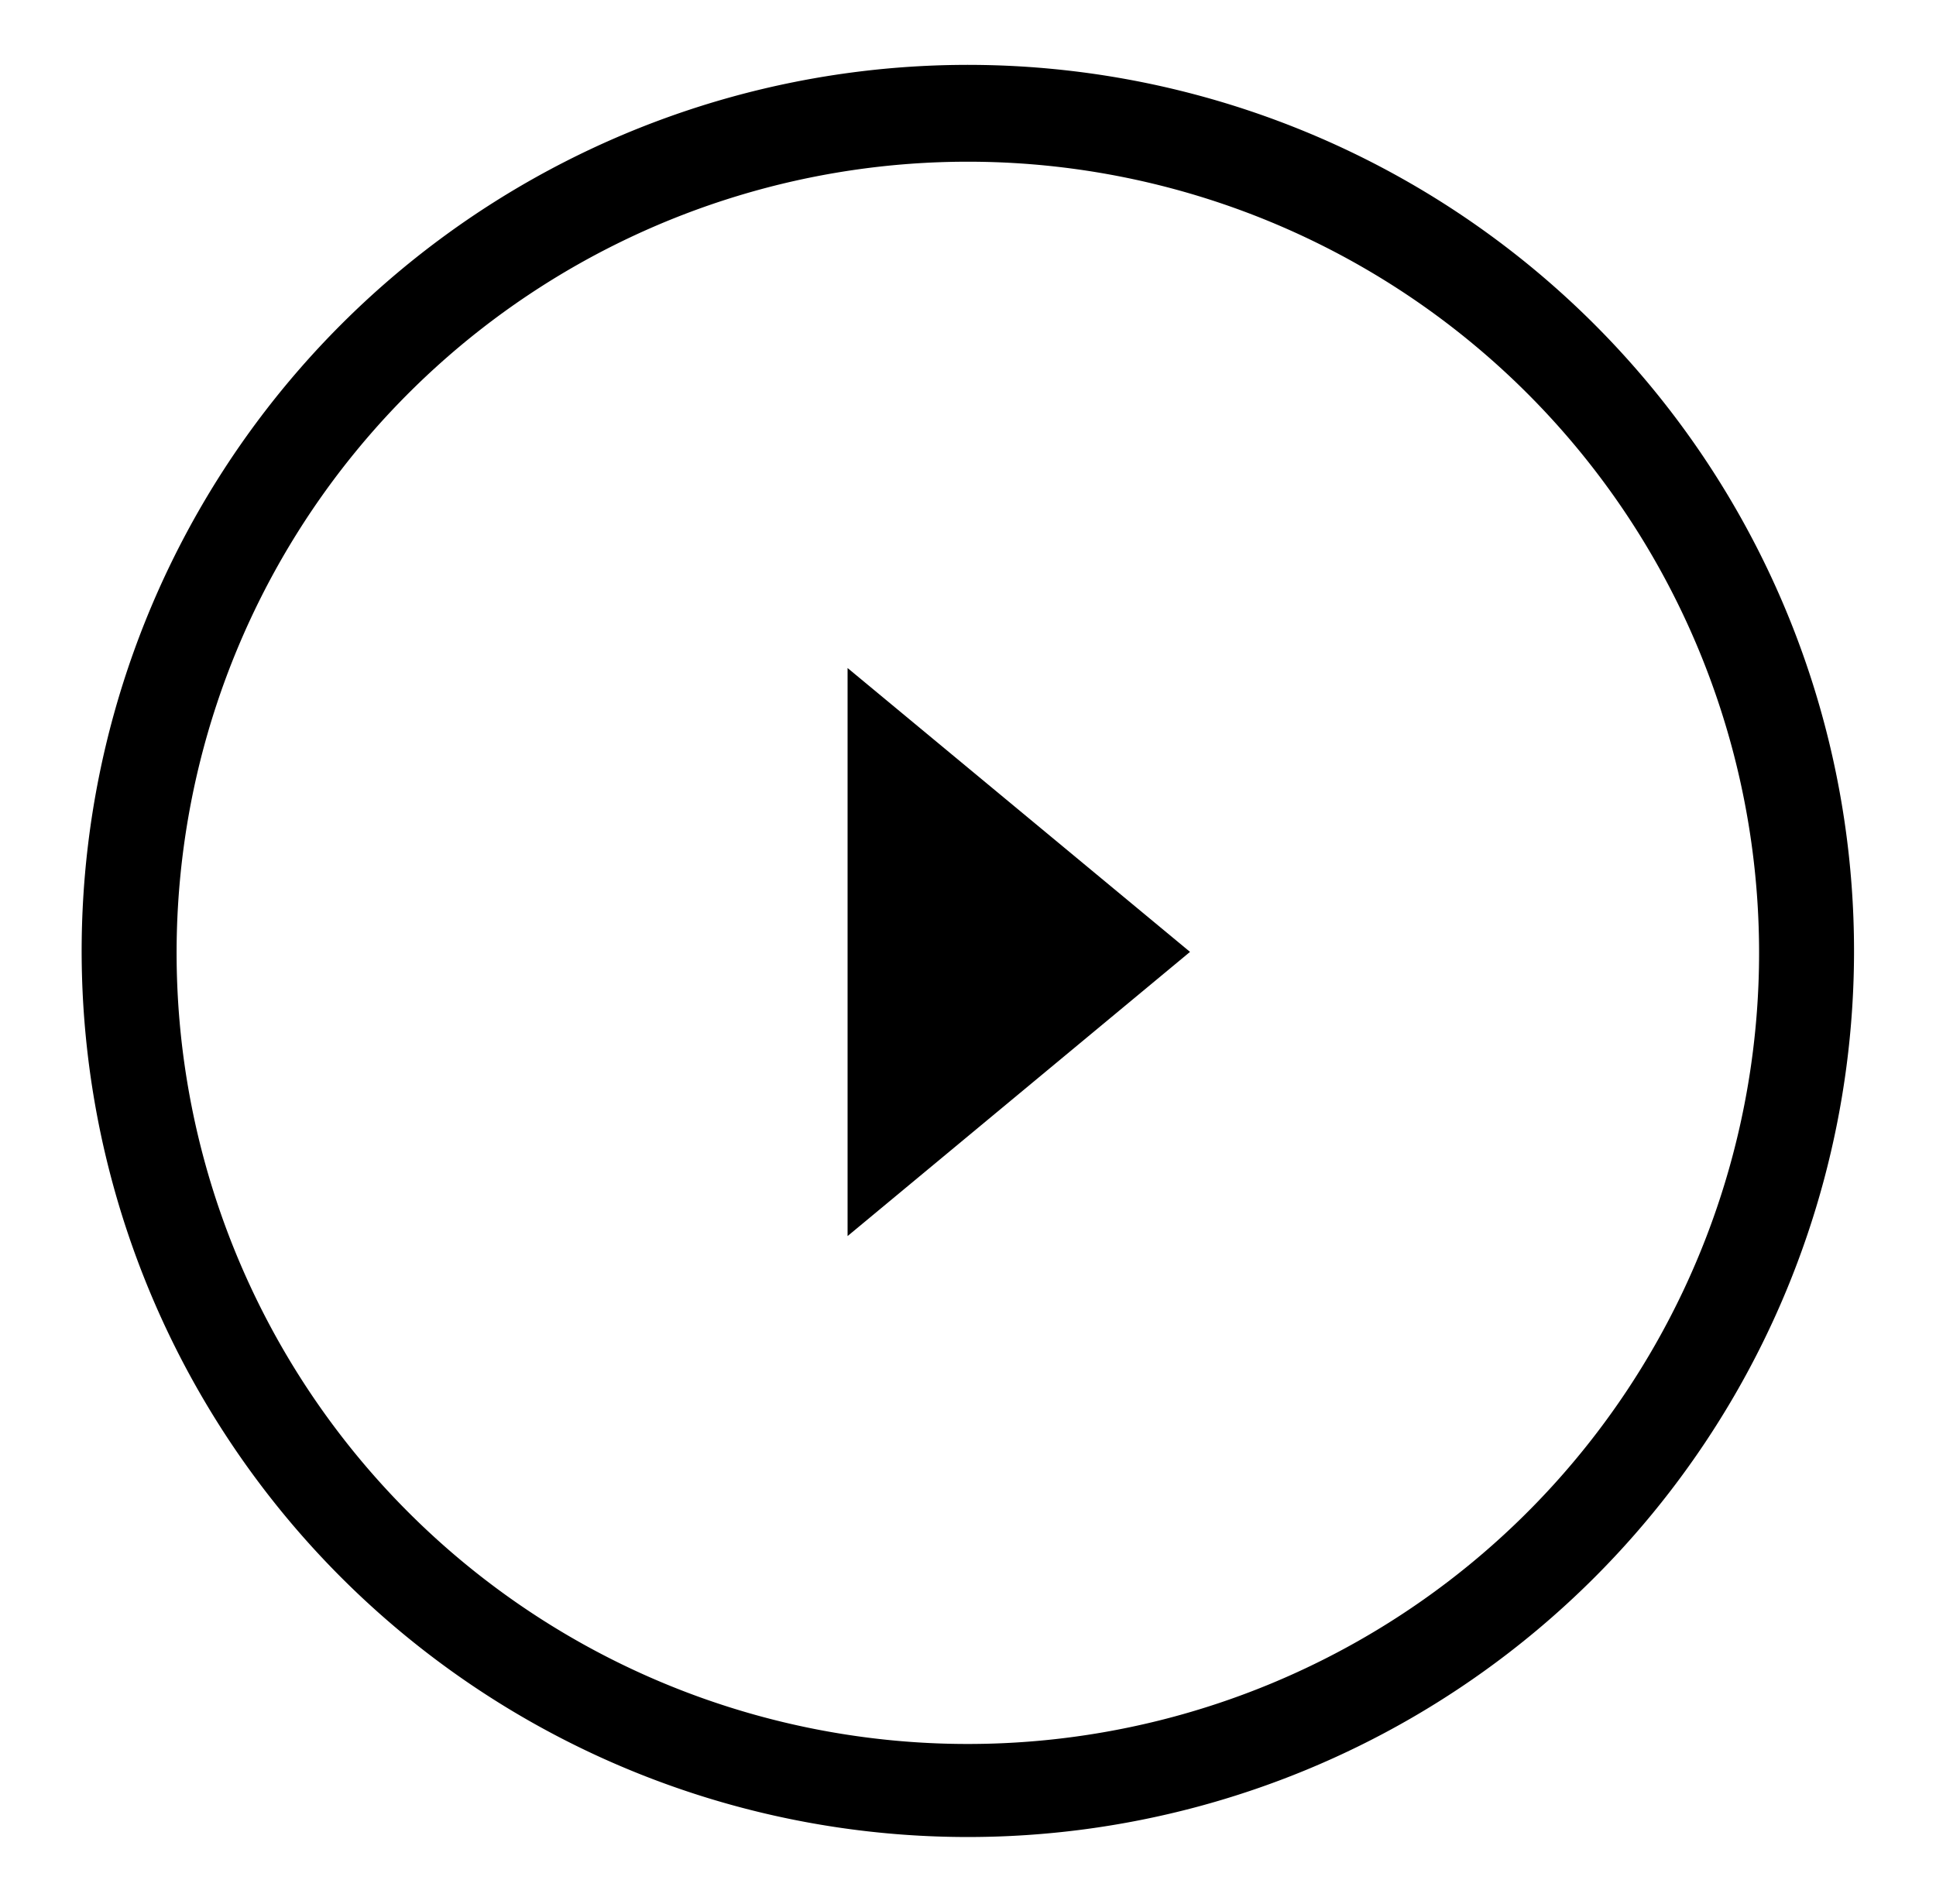
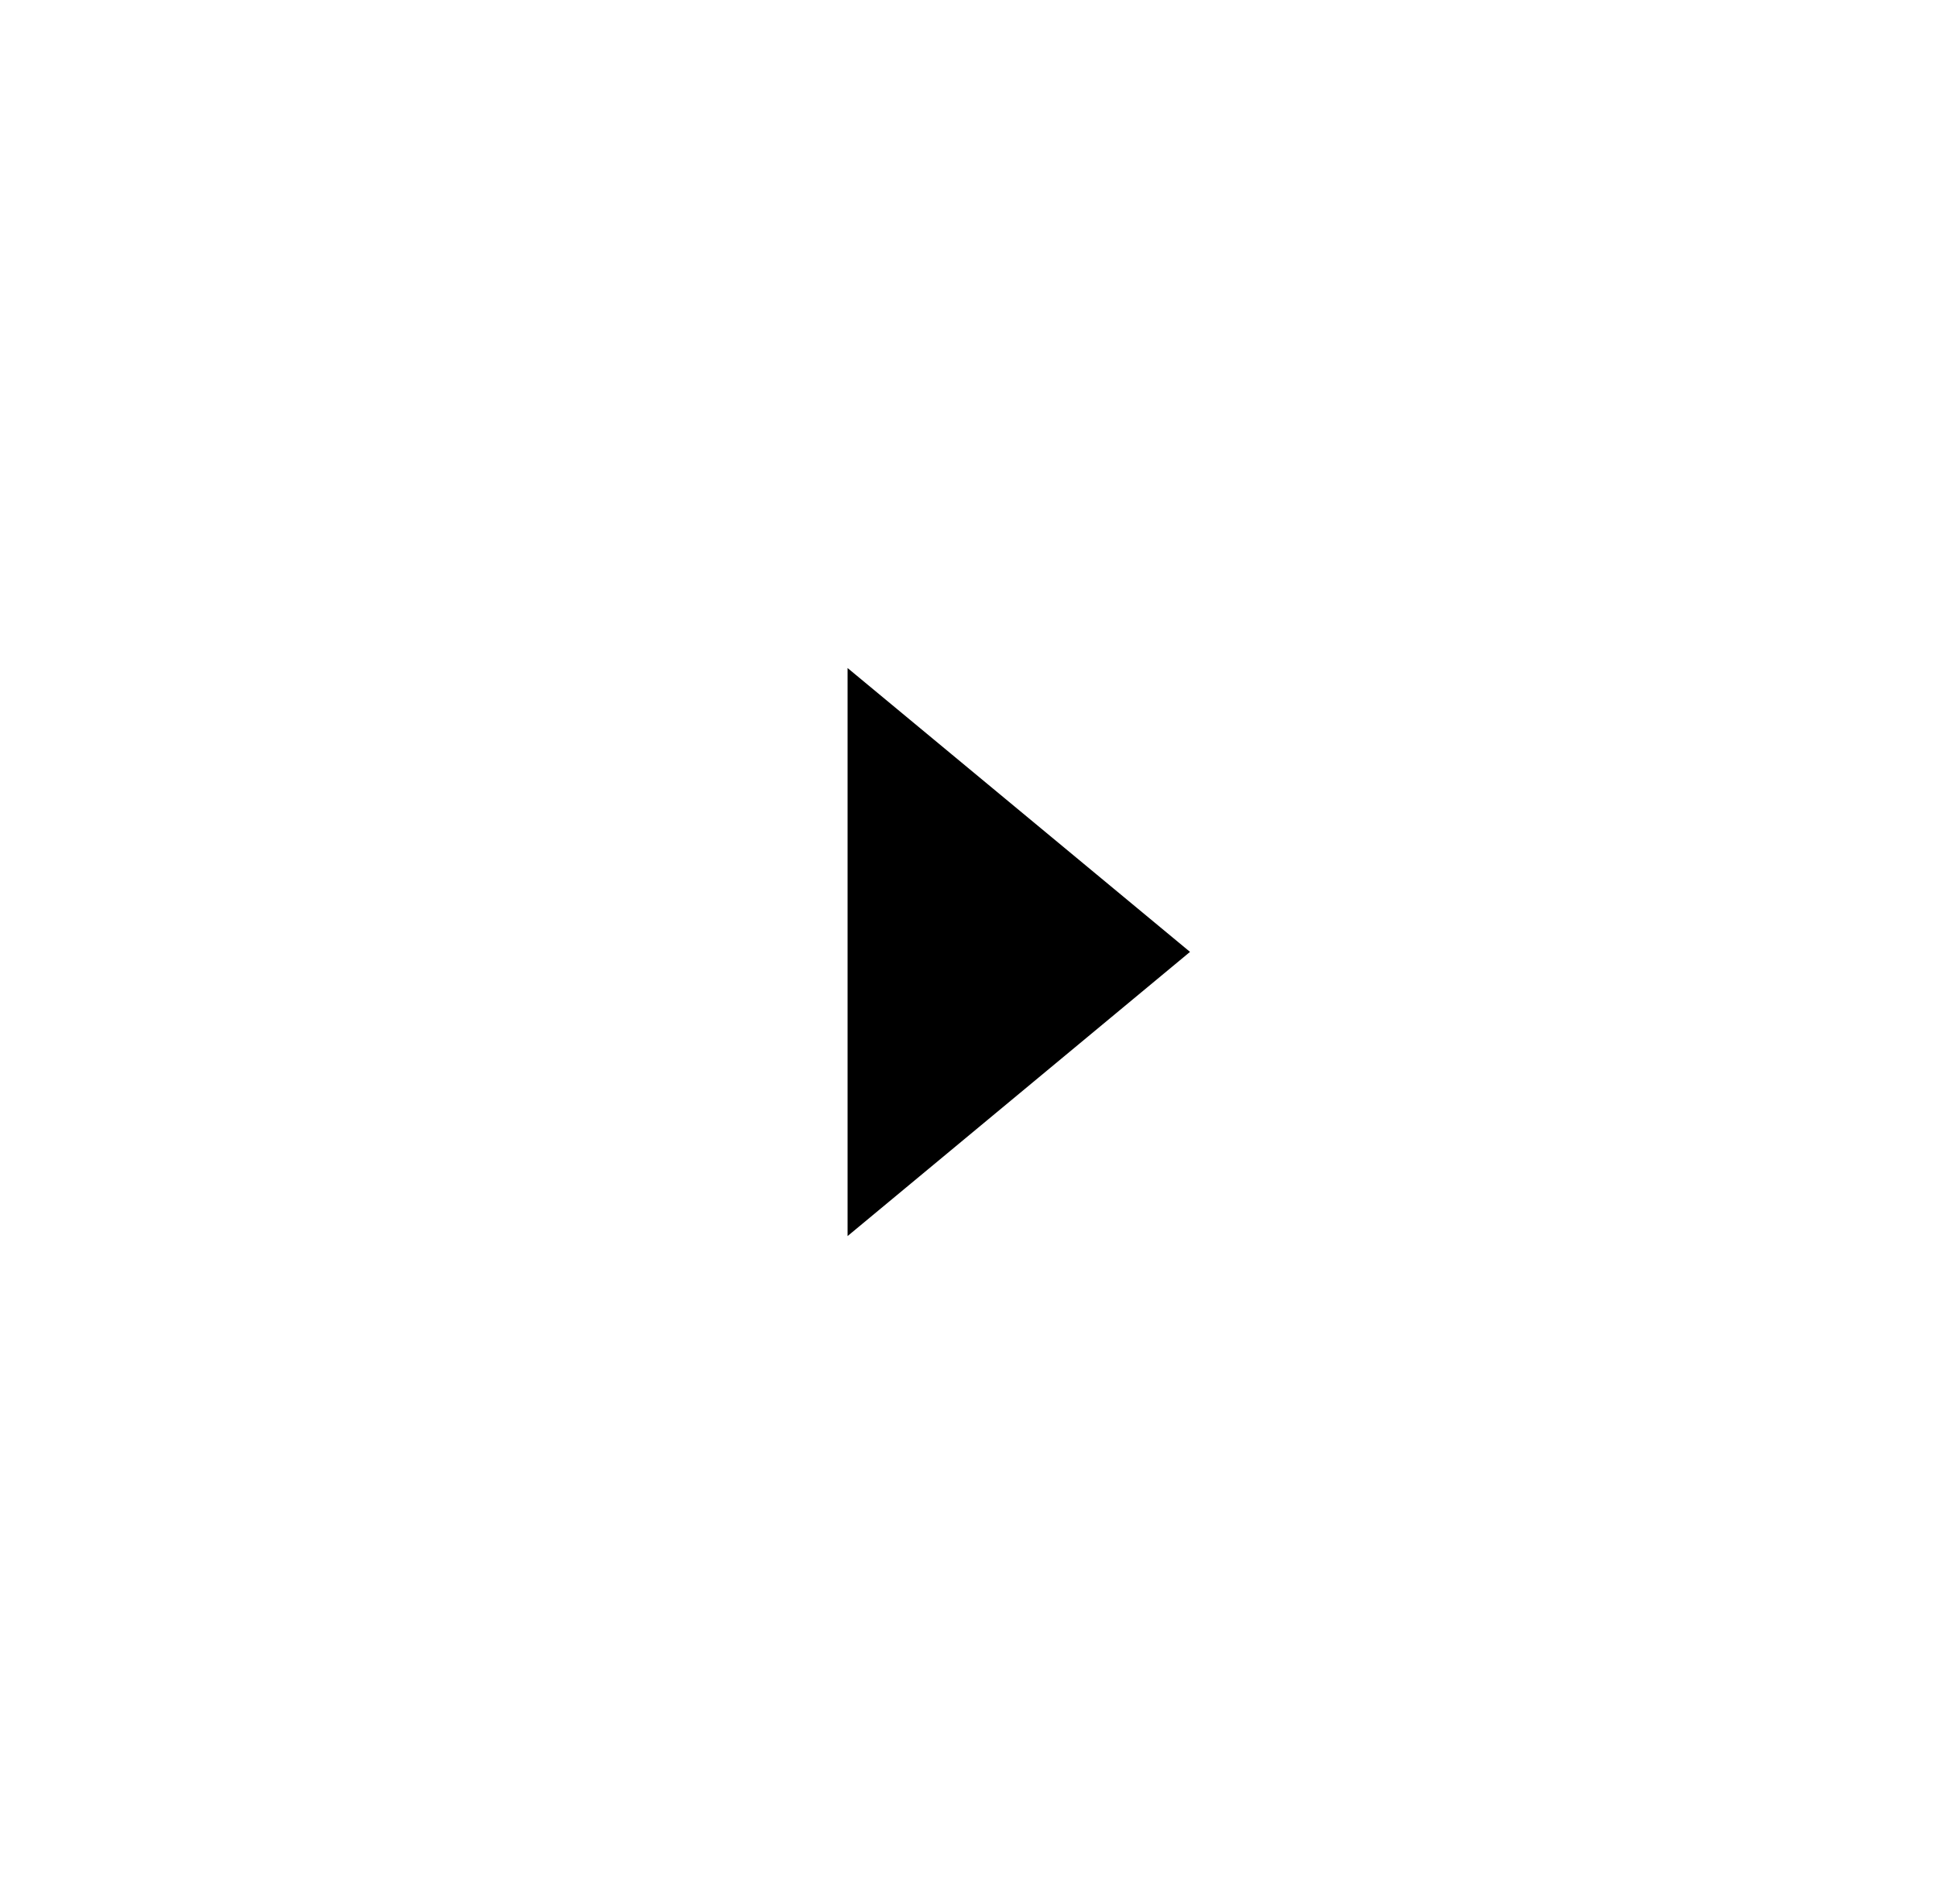
<svg xmlns="http://www.w3.org/2000/svg" id="Layer_1" data-name="Layer 1" viewBox="0 0 61.17 60.17">
  <title>PlayButton</title>
-   <path d="M30.58,58.05a28,28,0,1,1,28-28A28,28,0,0,1,30.58,58.05Zm0-52.94a25,25,0,1,0,25,25A25,25,0,0,0,30.58,5.11Z" />
  <polygon points="26.78 39.06 26.78 21.11 37.6 30.08 26.78 39.06" />
</svg>